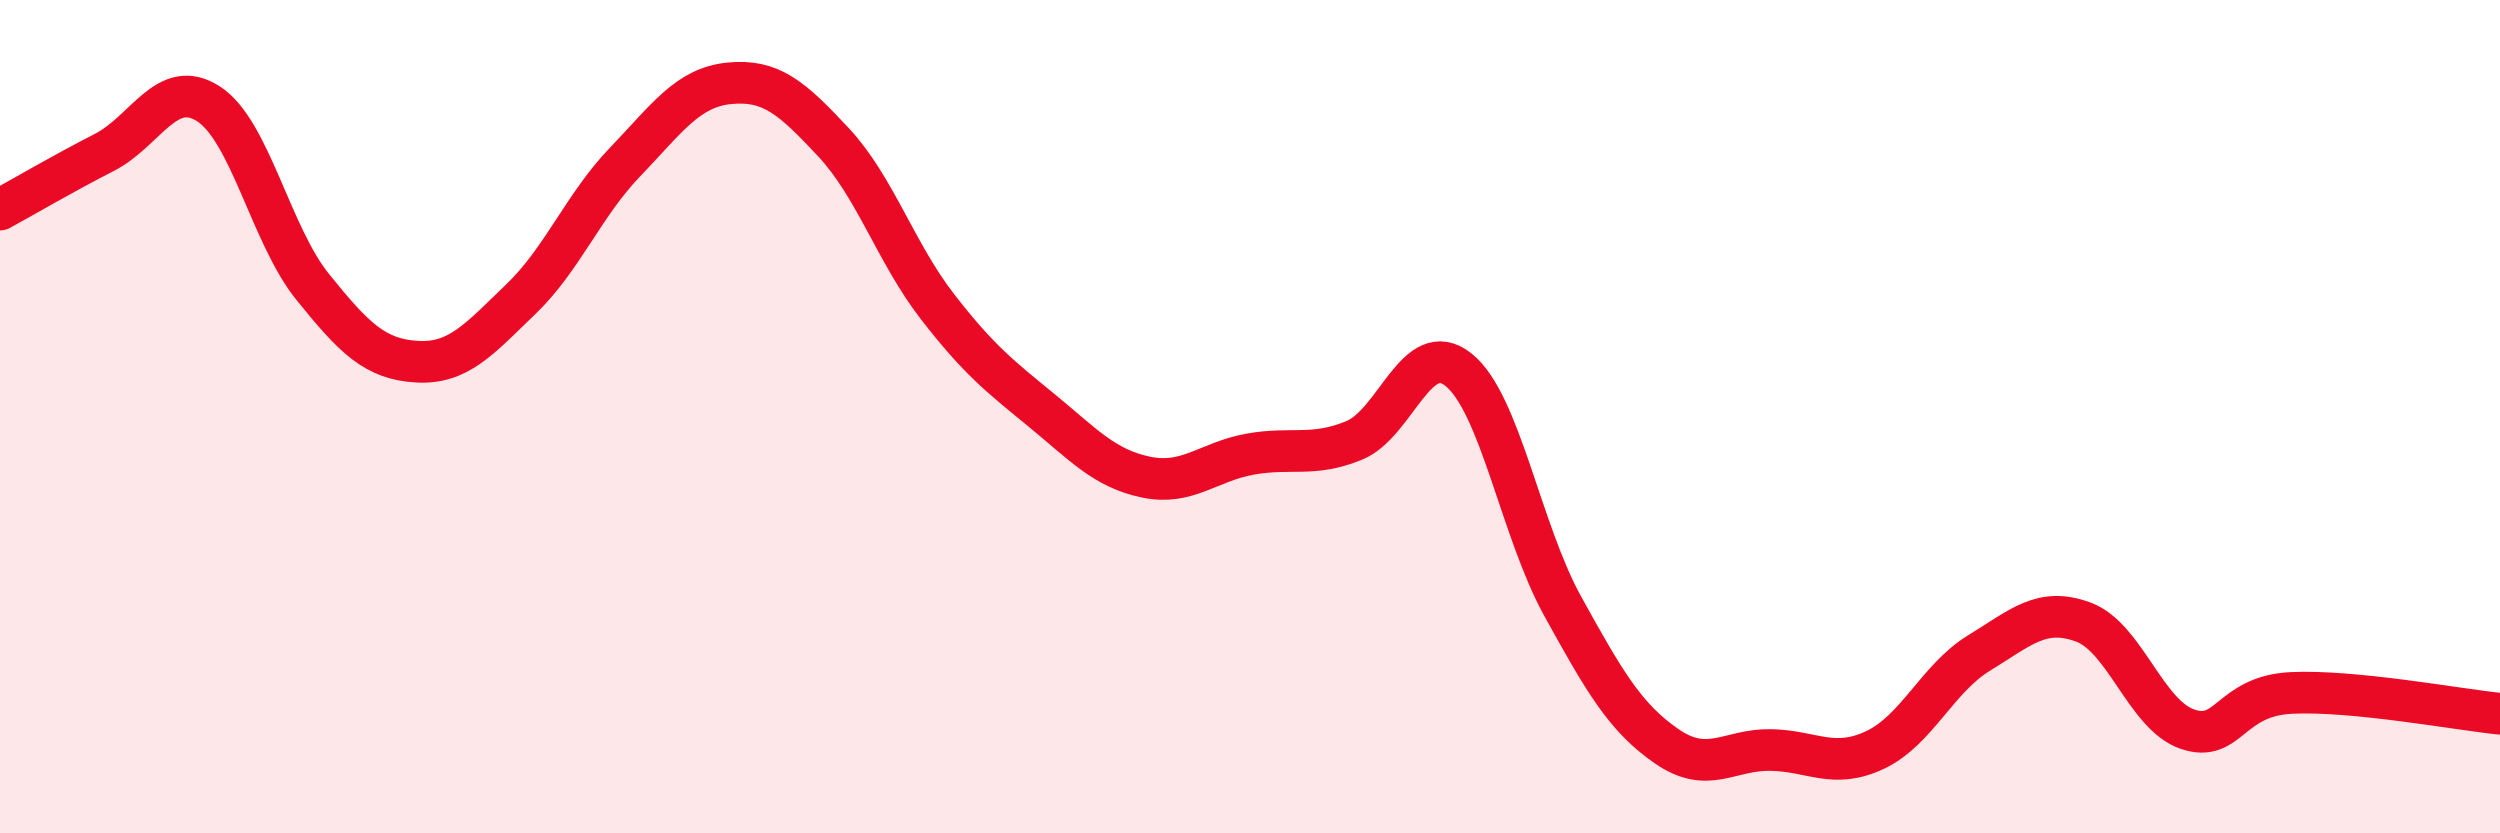
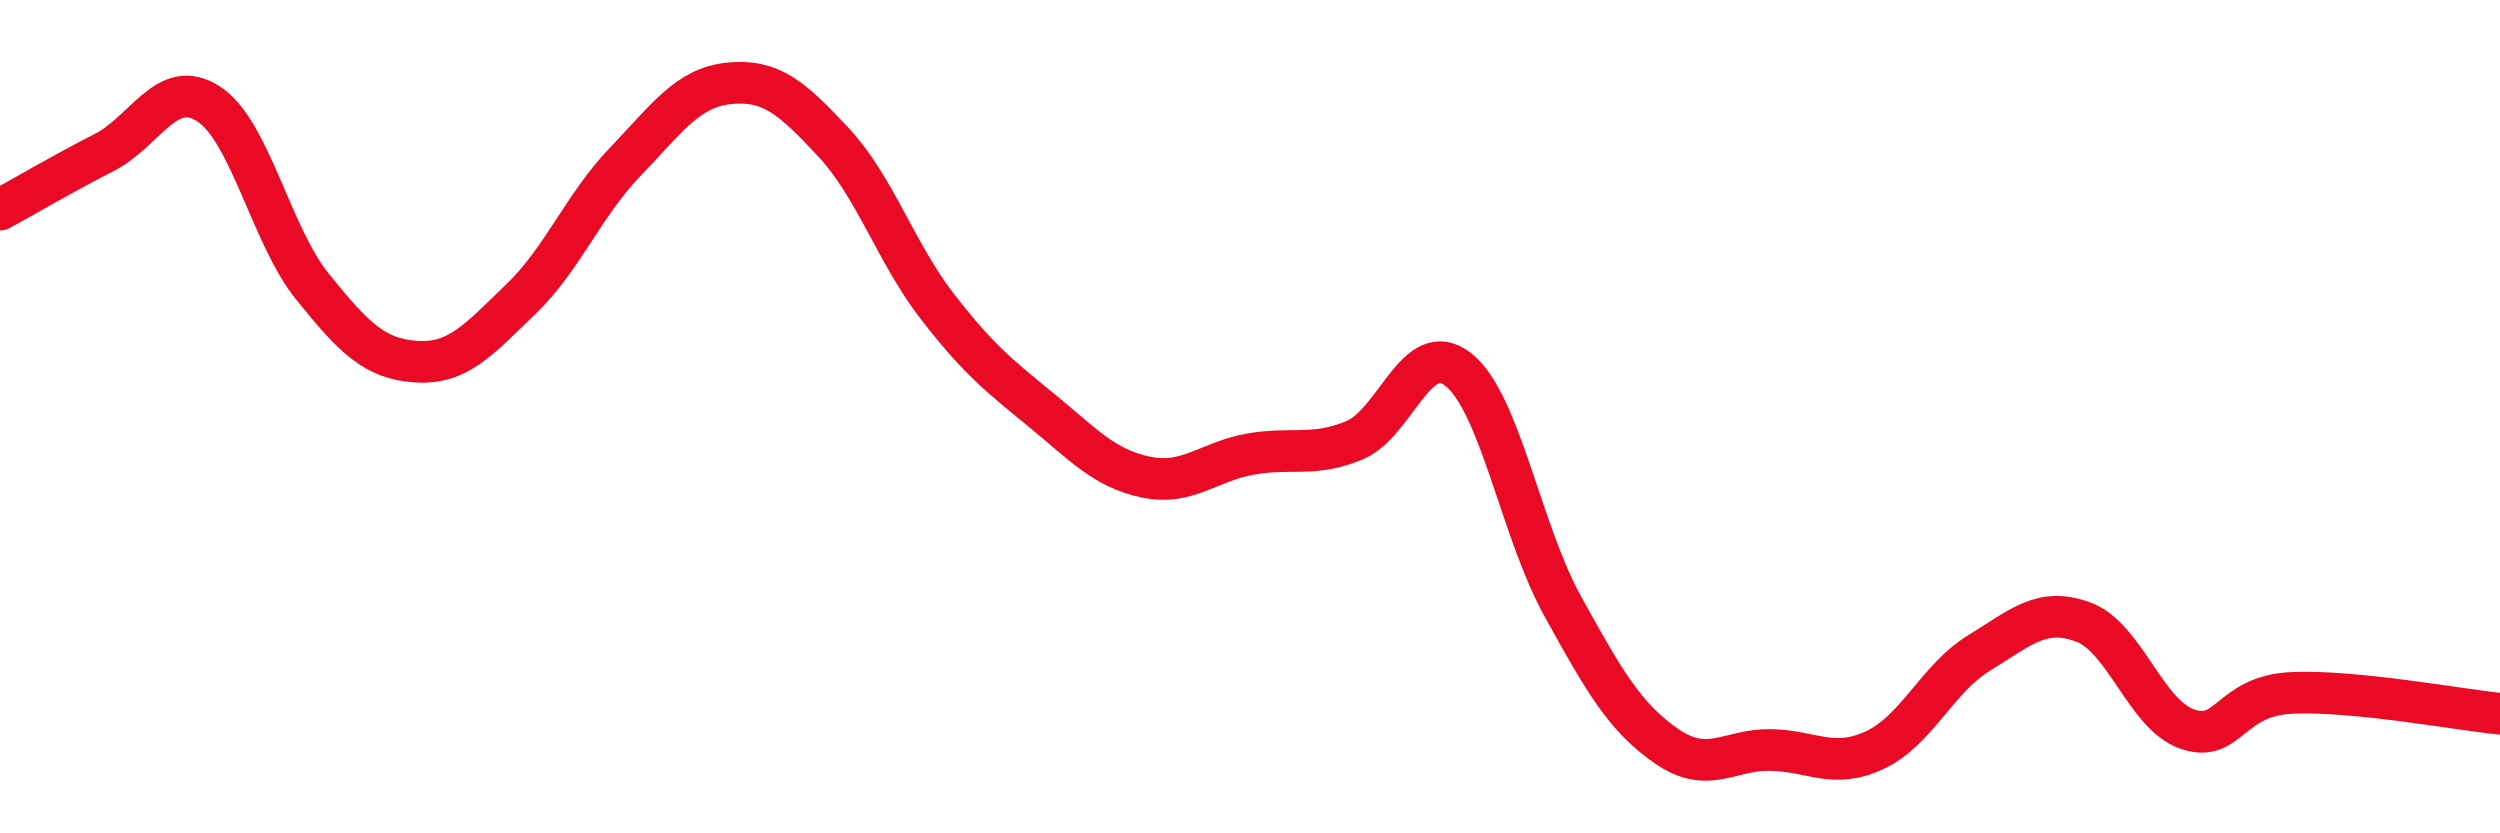
<svg xmlns="http://www.w3.org/2000/svg" width="60" height="20" viewBox="0 0 60 20">
-   <path d="M 0,5.03 C 0.5,4.76 1.5,4.17 2.5,3.66 C 3.5,3.15 4,1.85 5,2.49 C 6,3.13 6.5,5.64 7.5,6.88 C 8.5,8.12 9,8.62 10,8.68 C 11,8.74 11.5,8.14 12.5,7.18 C 13.5,6.22 14,4.93 15,3.89 C 16,2.85 16.5,2.1 17.5,2 C 18.5,1.9 19,2.34 20,3.41 C 21,4.48 21.5,6.07 22.5,7.36 C 23.5,8.65 24,9.03 25,9.85 C 26,10.67 26.5,11.24 27.5,11.45 C 28.5,11.66 29,11.08 30,10.9 C 31,10.72 31.5,10.98 32.5,10.57 C 33.5,10.16 34,8.08 35,8.87 C 36,9.66 36.5,12.73 37.5,14.54 C 38.5,16.35 39,17.22 40,17.91 C 41,18.6 41.5,17.98 42.5,18 C 43.5,18.02 44,18.47 45,18 C 46,17.53 46.5,16.28 47.5,15.67 C 48.5,15.06 49,14.56 50,14.93 C 51,15.3 51.5,17.16 52.5,17.5 C 53.5,17.84 53.5,16.7 55,16.63 C 56.5,16.56 59,17.03 60,17.13L60 20L0 20Z" fill="#EB0A25" opacity="0.1" stroke-linecap="round" stroke-linejoin="round" />
  <path d="M 0,5.03 C 0.5,4.76 1.5,4.17 2.5,3.66 C 3.5,3.15 4,1.85 5,2.49 C 6,3.13 6.5,5.64 7.5,6.88 C 8.5,8.12 9,8.62 10,8.68 C 11,8.74 11.5,8.14 12.5,7.18 C 13.5,6.22 14,4.93 15,3.89 C 16,2.85 16.5,2.1 17.5,2 C 18.5,1.9 19,2.34 20,3.41 C 21,4.48 21.5,6.07 22.5,7.36 C 23.5,8.65 24,9.03 25,9.85 C 26,10.67 26.5,11.24 27.5,11.45 C 28.5,11.66 29,11.08 30,10.9 C 31,10.72 31.5,10.98 32.5,10.57 C 33.5,10.16 34,8.08 35,8.87 C 36,9.66 36.5,12.73 37.5,14.54 C 38.5,16.35 39,17.22 40,17.91 C 41,18.6 41.5,17.98 42.5,18 C 43.5,18.02 44,18.47 45,18 C 46,17.53 46.5,16.28 47.5,15.67 C 48.5,15.06 49,14.56 50,14.93 C 51,15.3 51.5,17.16 52.5,17.5 C 53.5,17.84 53.5,16.7 55,16.63 C 56.5,16.56 59,17.03 60,17.13" stroke="#EB0A25" stroke-width="1" fill="none" stroke-linecap="round" stroke-linejoin="round" />
</svg>